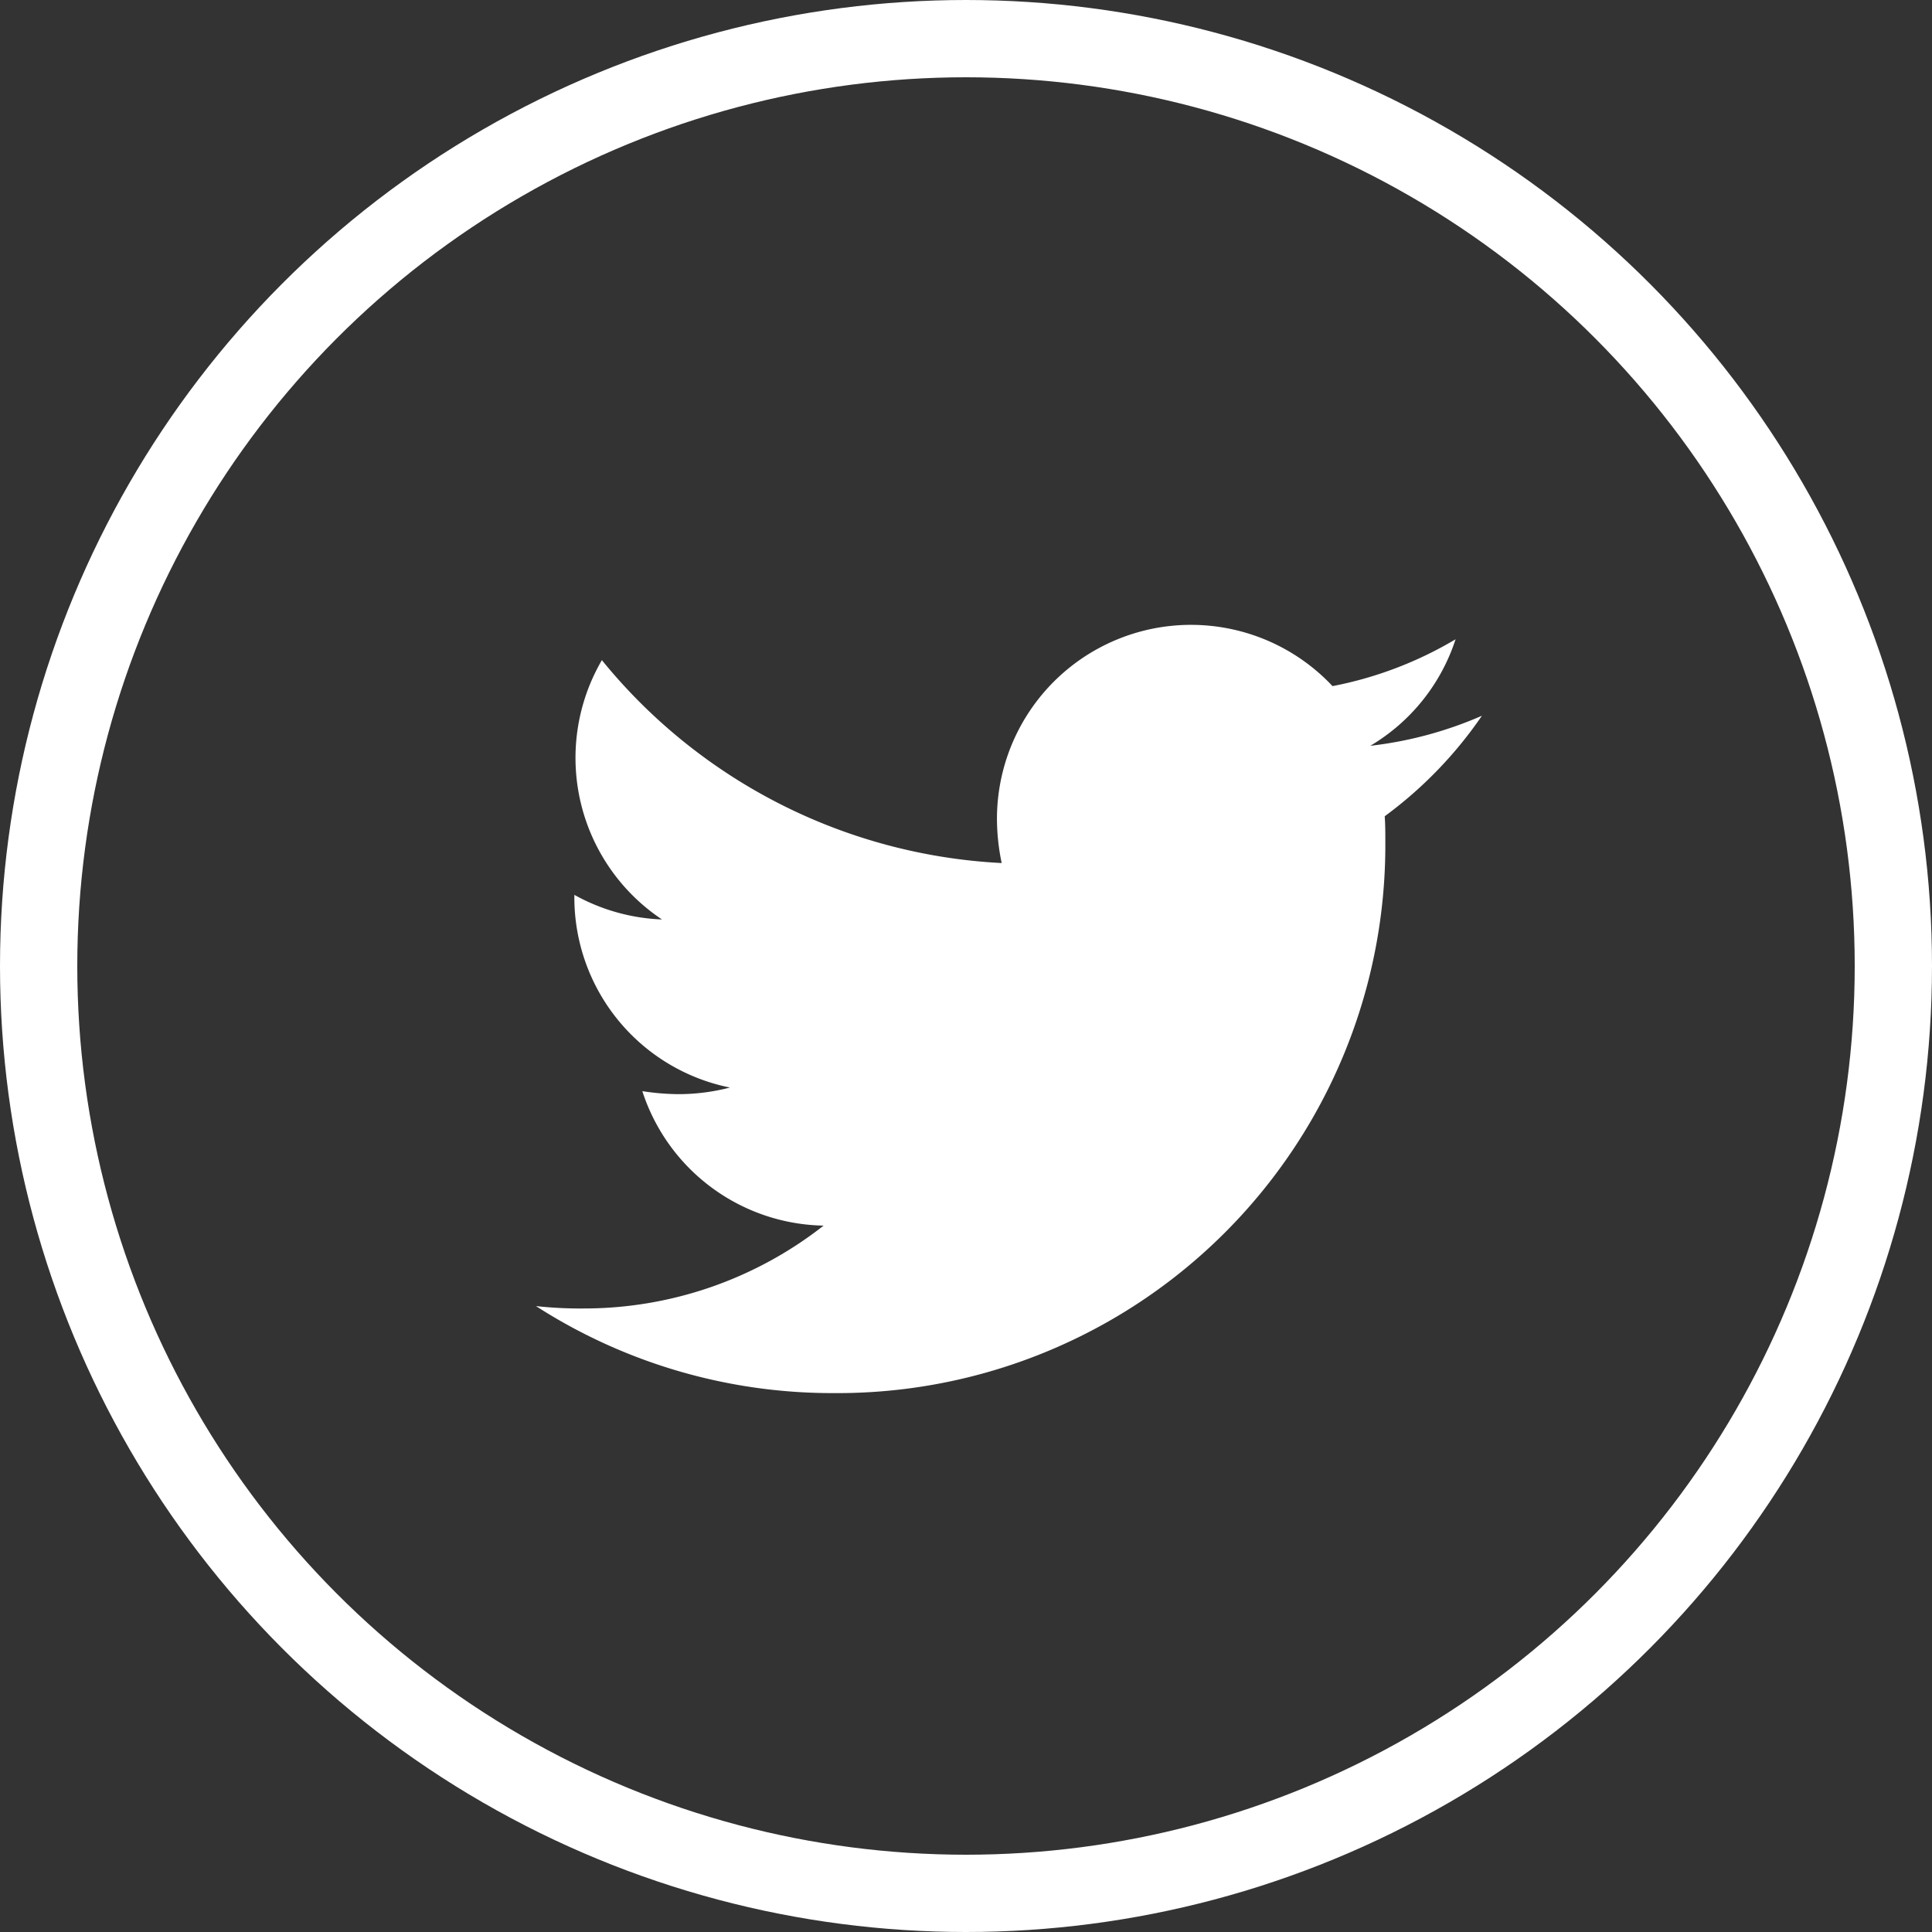
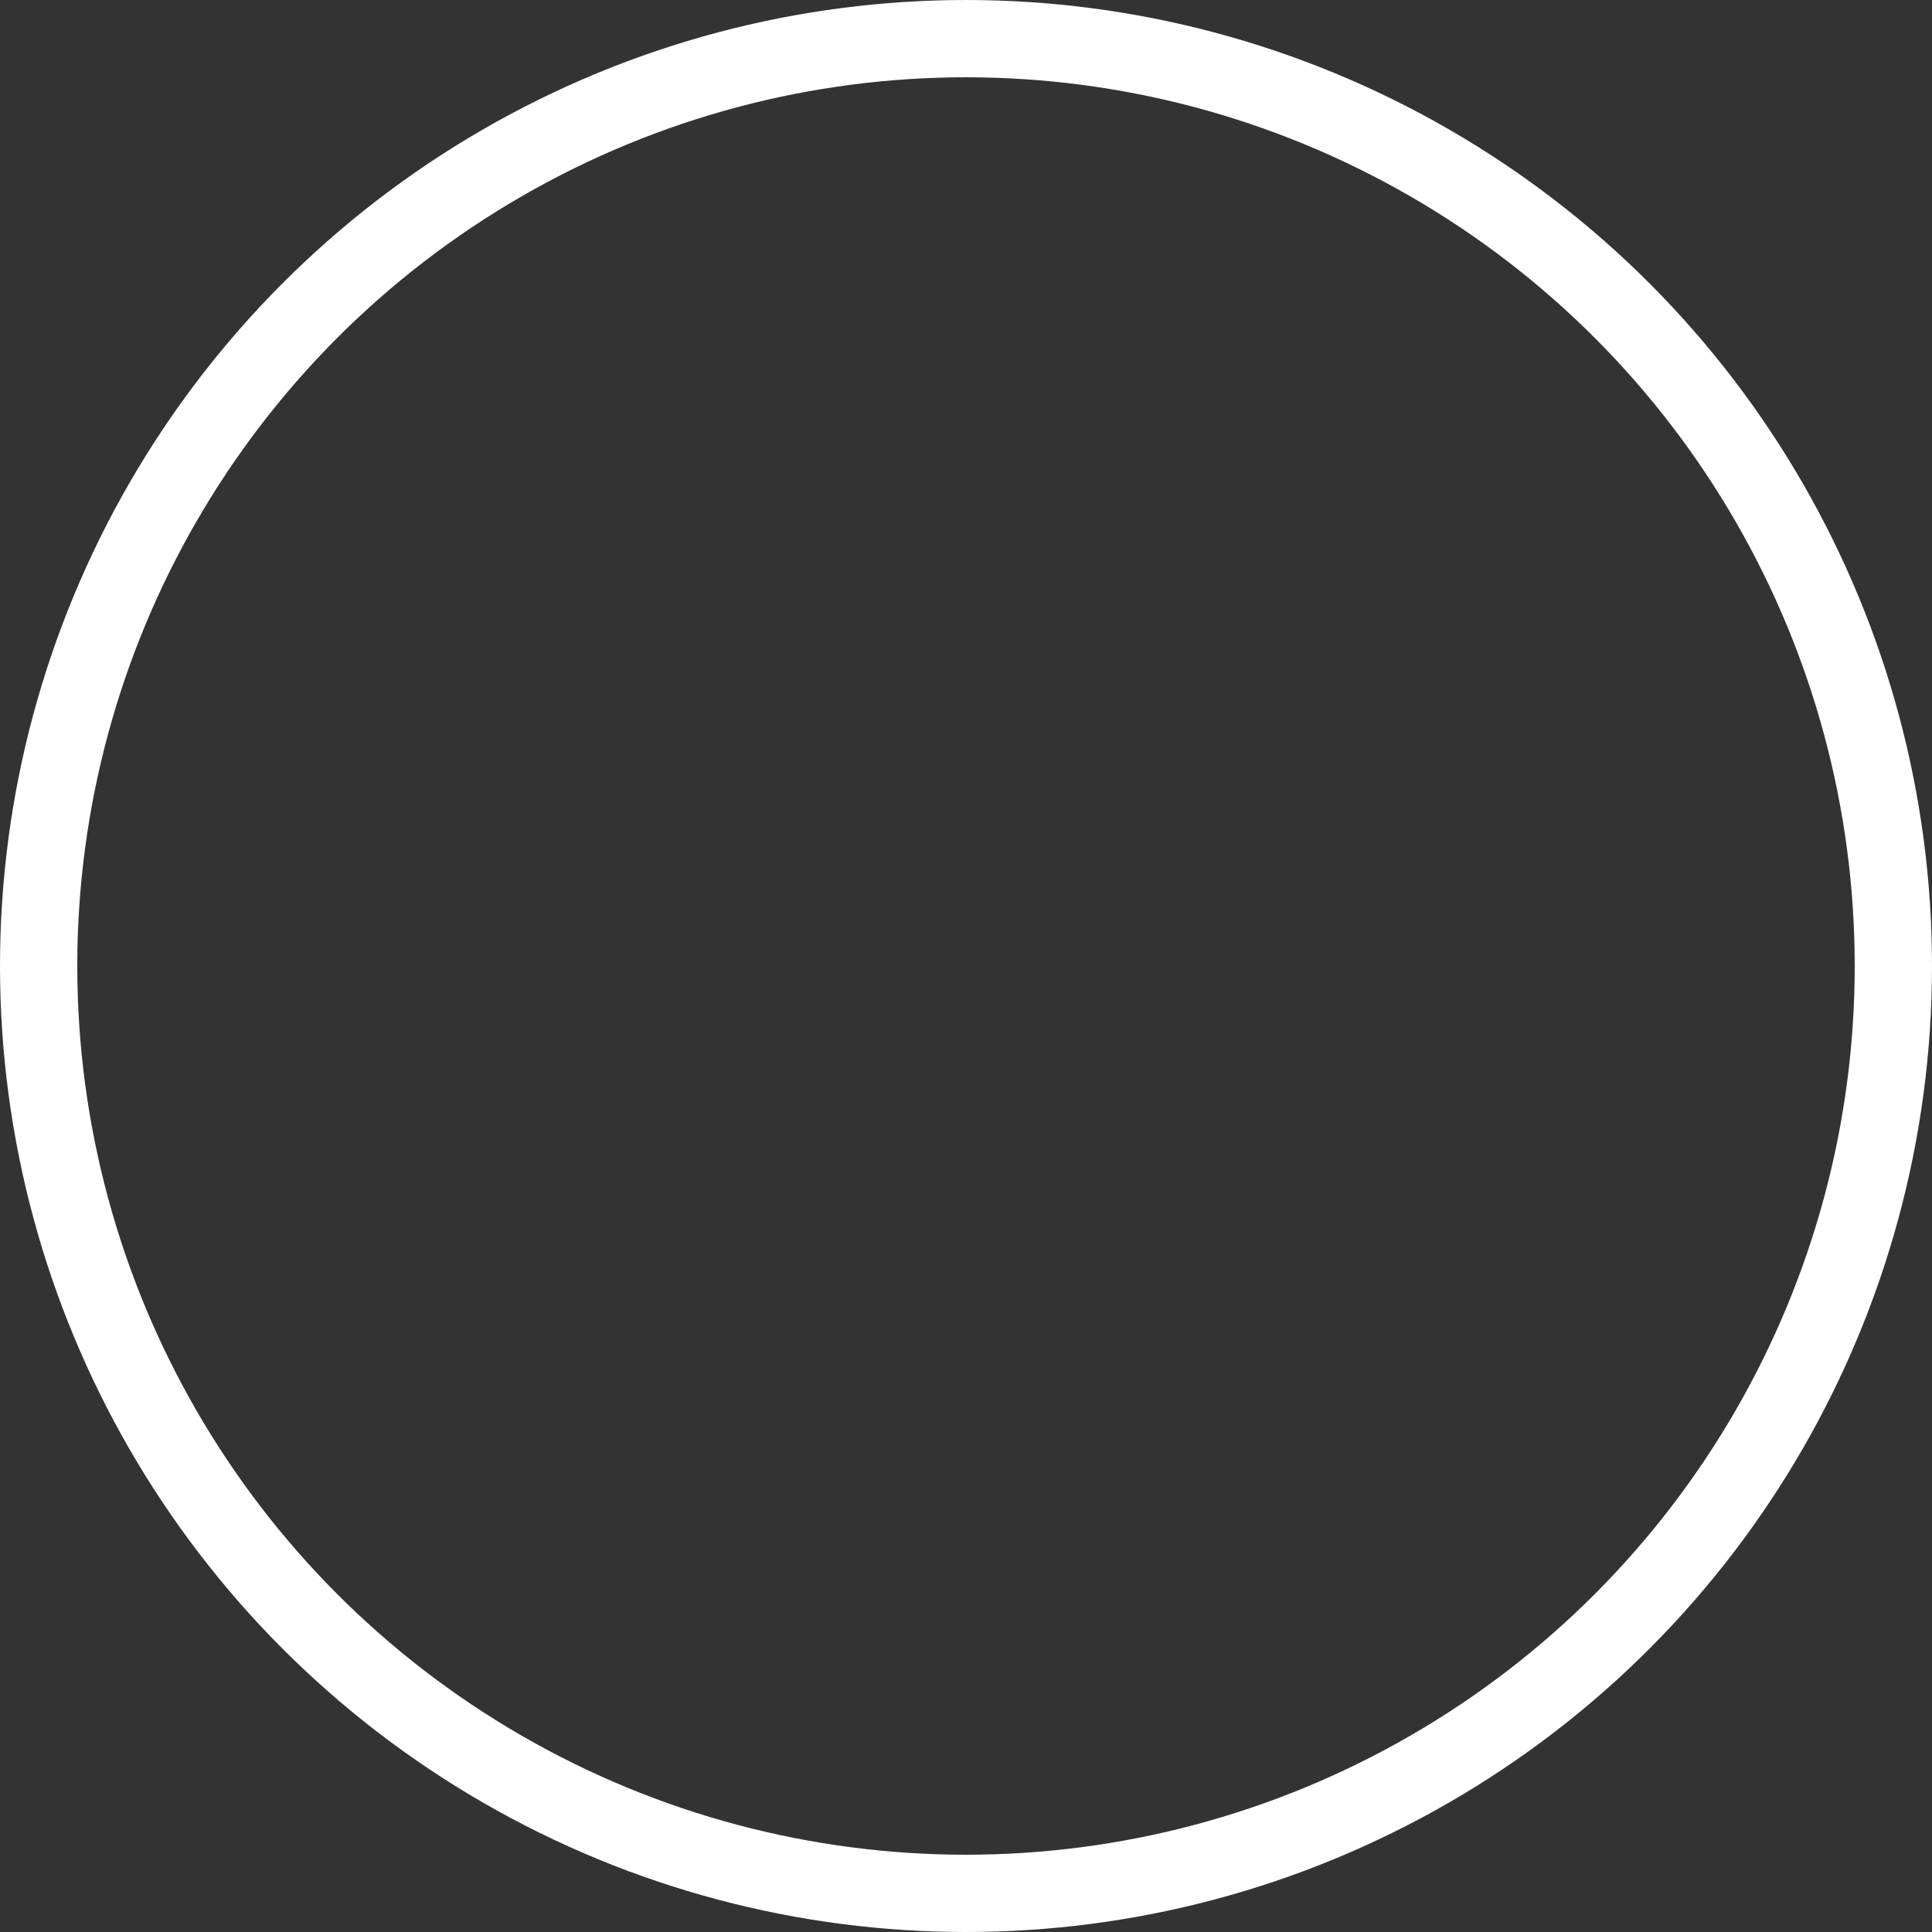
<svg xmlns="http://www.w3.org/2000/svg" width="45" height="45" viewBox="0 0 45 45">
  <rect x="0" y="0" width="45" height="45" fill="#333333" stroke="none" />
  <g id="Group_173" data-name="Group 173" transform="translate(-1721 -22)">
    <g id="Group_169" data-name="Group 169">
      <g id="Ellipse_20" data-name="Ellipse 20" transform="translate(1721 22)" fill="none" stroke="#fff" stroke-width="1.8">
-         <circle cx="22.5" cy="22.5" r="22.5" stroke="none" />
        <circle cx="22.5" cy="22.5" r="21.6" fill="none" />
      </g>
    </g>
-     <path id="Icon_awesome-twitter" data-name="Icon awesome-twitter" d="M19.77,7.841c.014.2.014.392.014.587A12.761,12.761,0,0,1,6.935,21.277,12.762,12.762,0,0,1,0,19.25a9.343,9.343,0,0,0,1.091.056A9.044,9.044,0,0,0,6.7,17.376a4.524,4.524,0,0,1-4.222-3.132,5.7,5.7,0,0,0,.853.07,4.776,4.776,0,0,0,1.188-.154A4.517,4.517,0,0,1,.895,9.728V9.672a4.548,4.548,0,0,0,2.041.573,4.523,4.523,0,0,1-1.4-6.04,12.836,12.836,0,0,0,9.312,4.726A5.1,5.1,0,0,1,10.738,7.9a4.52,4.52,0,0,1,7.816-3.09,8.891,8.891,0,0,0,2.866-1.091A4.5,4.5,0,0,1,19.434,6.2a9.053,9.053,0,0,0,2.6-.7A9.708,9.708,0,0,1,19.77,7.841Z" transform="translate(1733.483 33.171)" fill="#fff" />
  </g>
</svg>